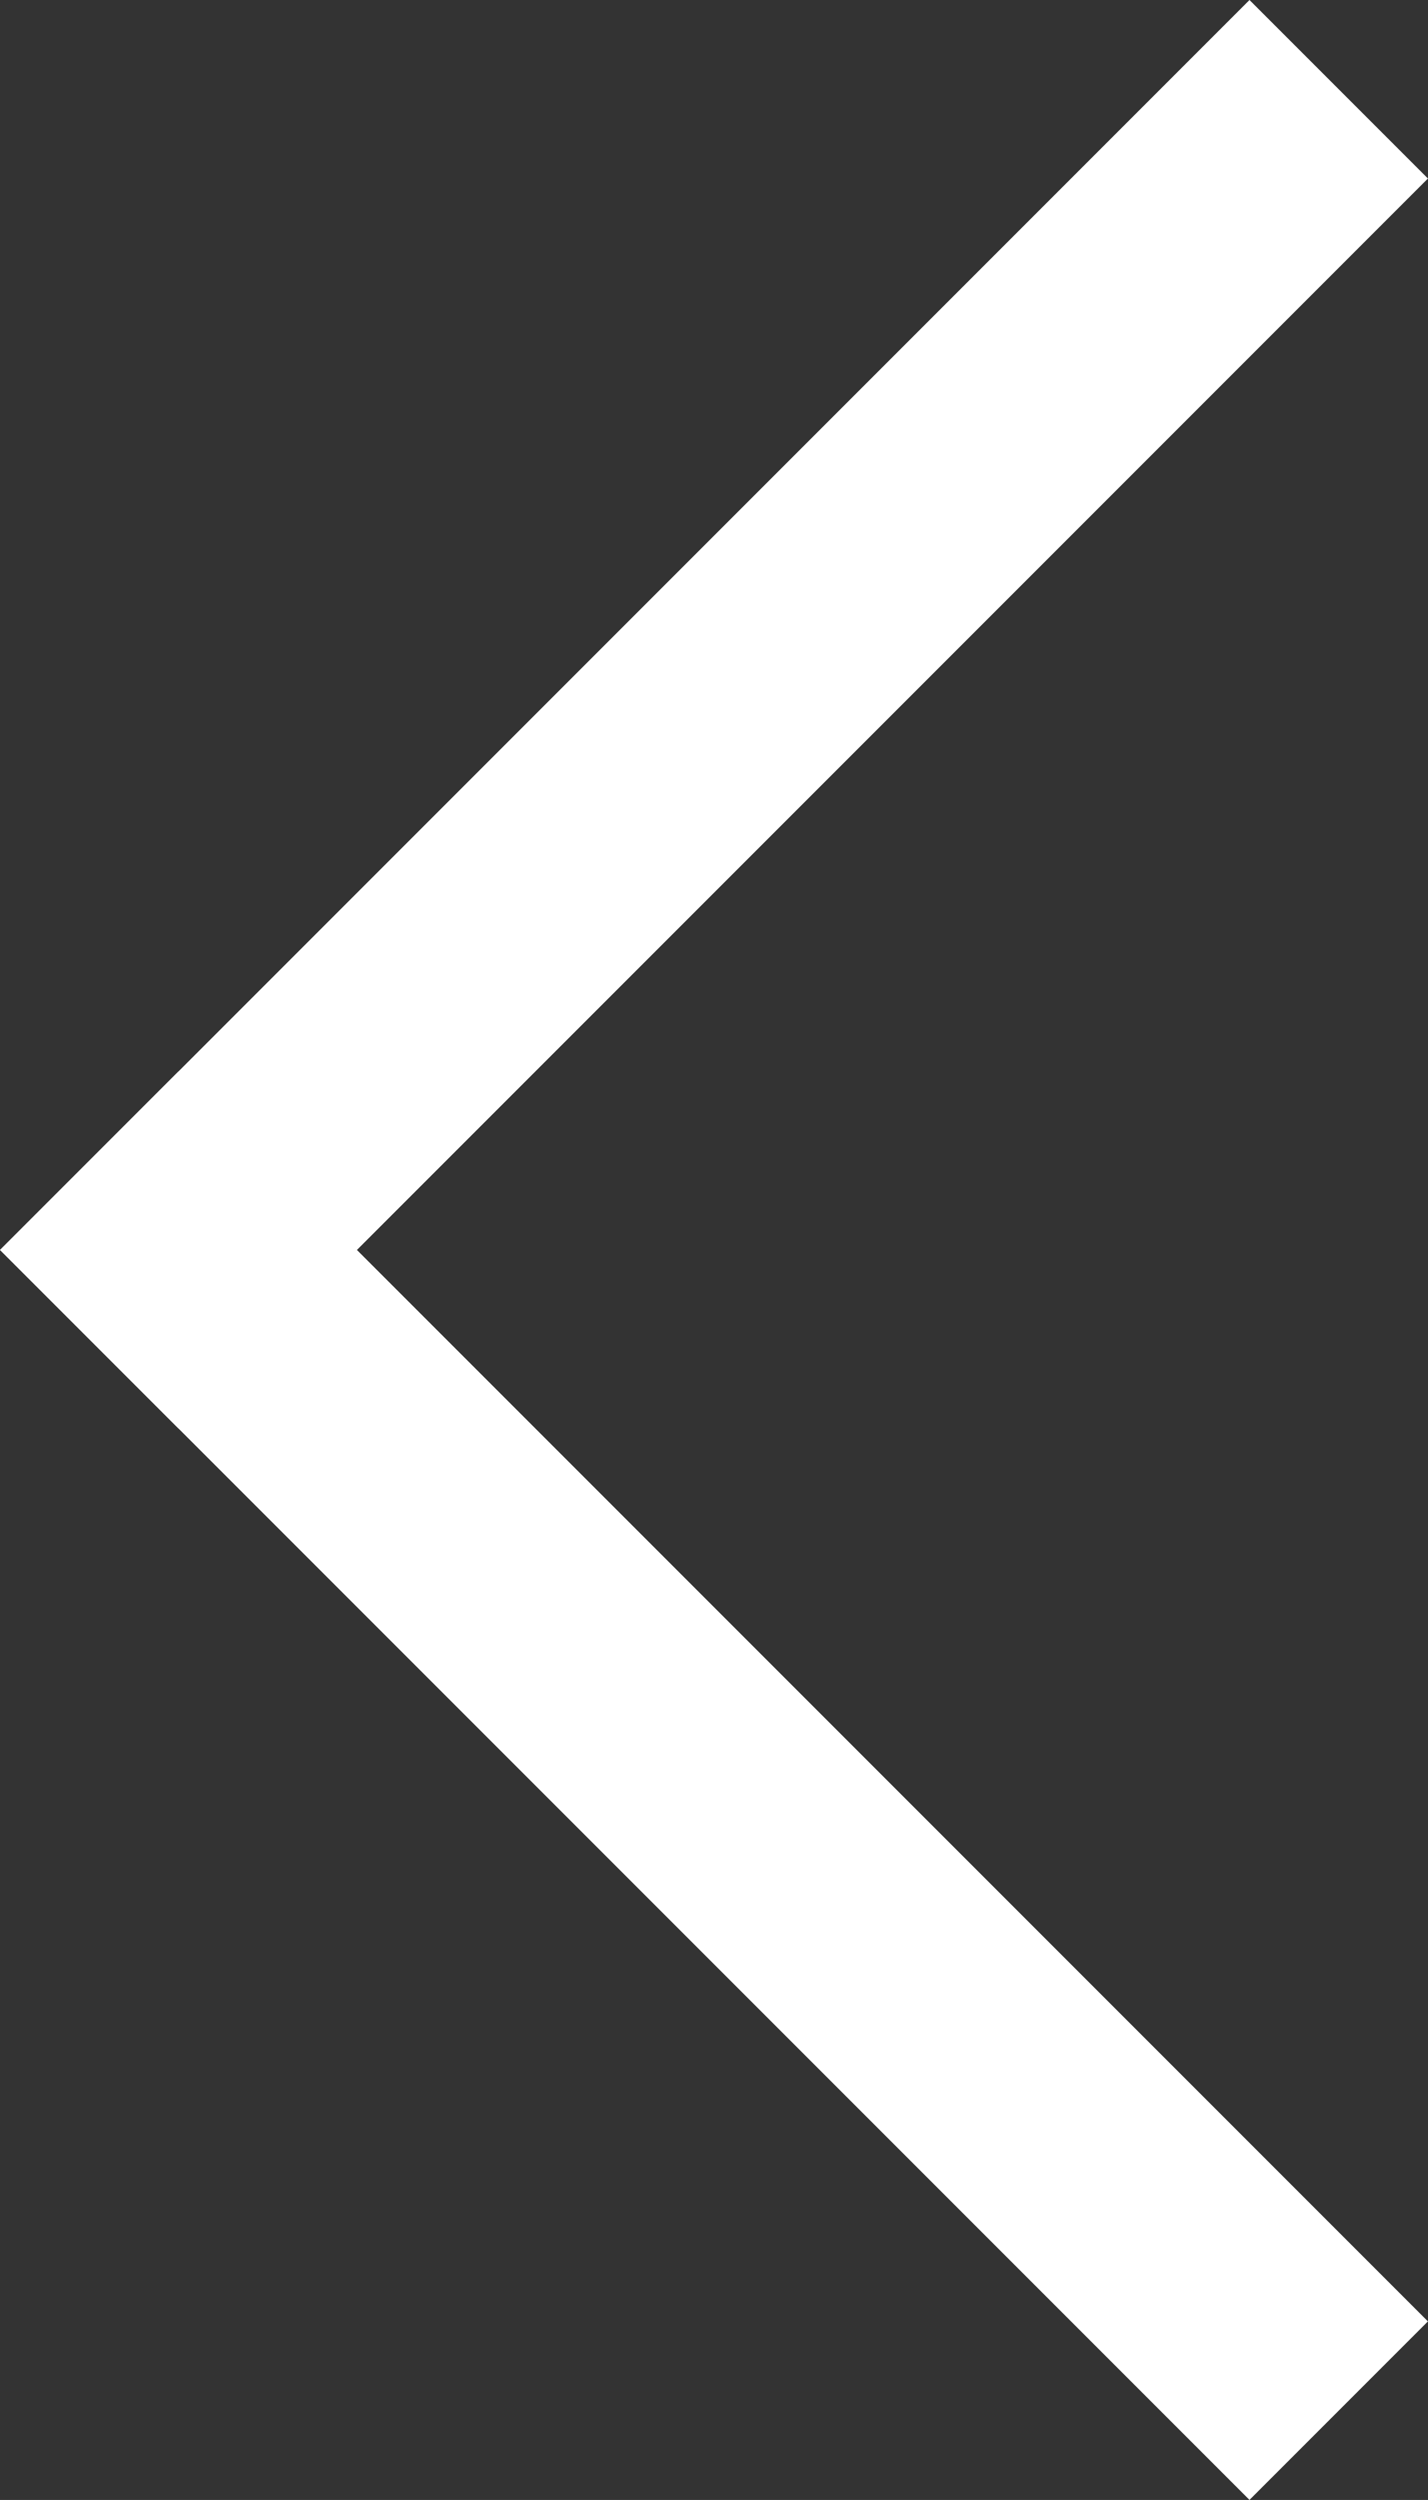
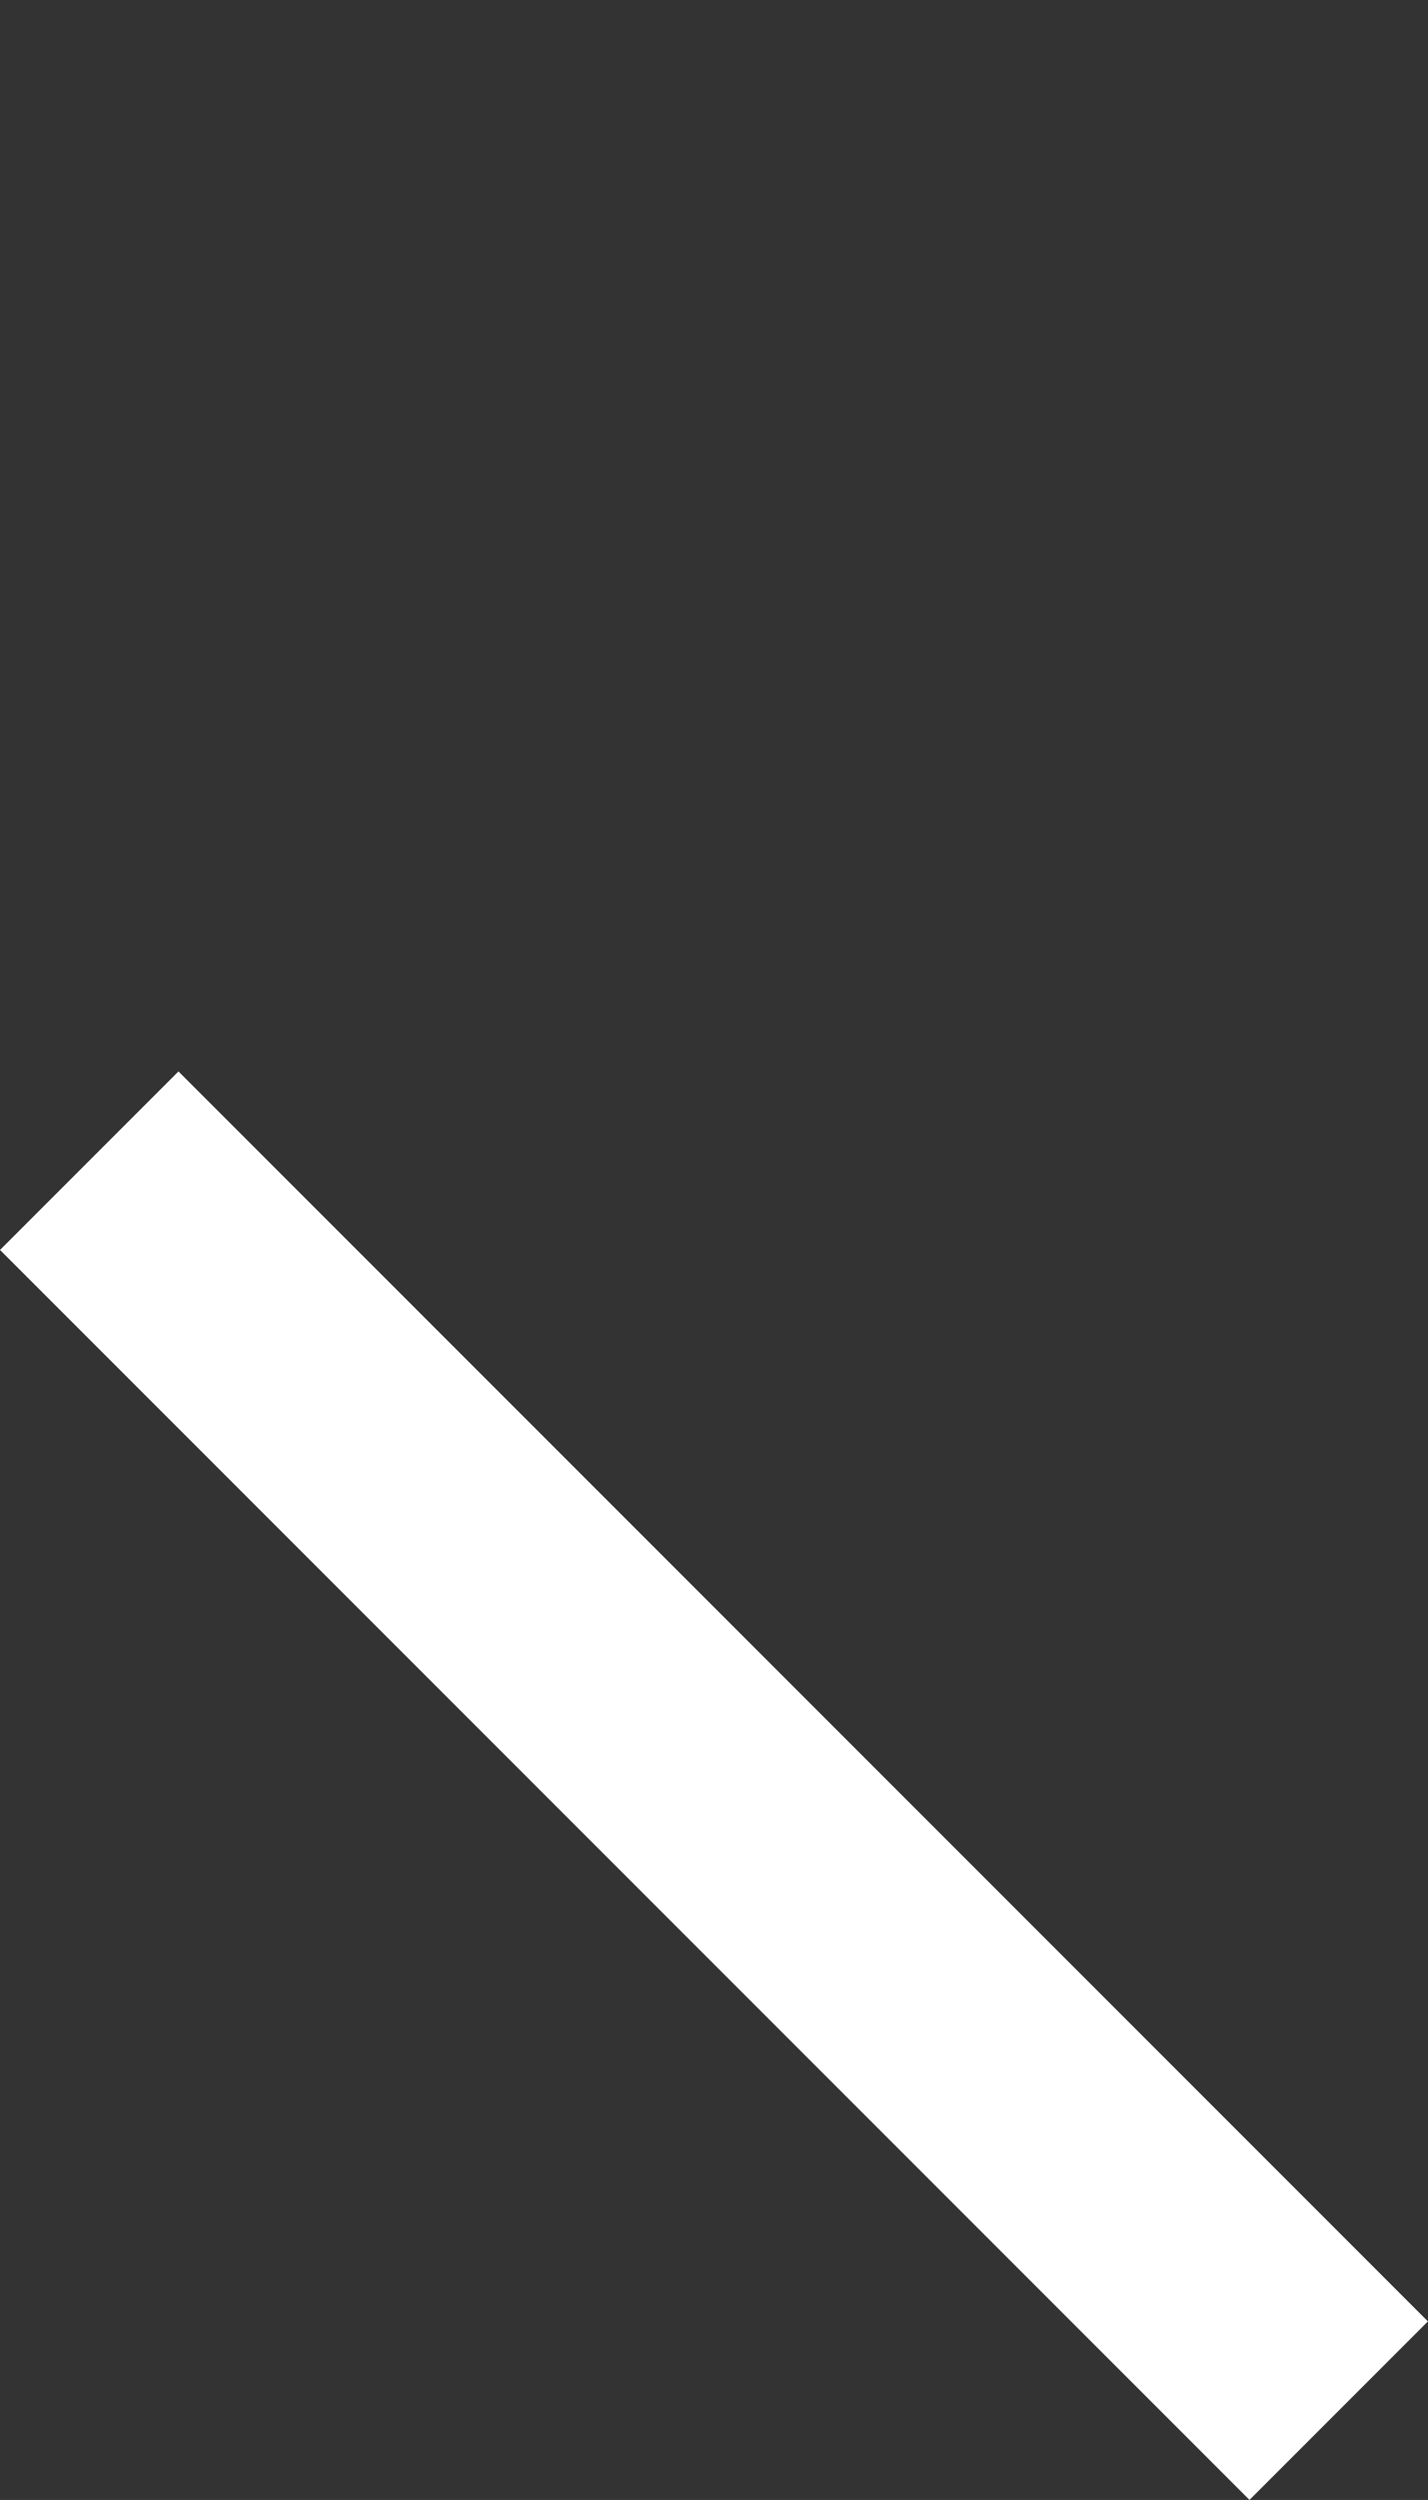
<svg xmlns="http://www.w3.org/2000/svg" width="9.263" height="16.21" viewBox="0 0 9.263 16.21">
  <rect x="0" y="0" width="9.263" height="16.21" fill="#333333" stroke="none" />
  <g id="Grupo_1028" data-name="Grupo 1028" transform="translate(8.105) rotate(45)">
    <rect id="Retângulo_8" data-name="Retângulo 8" width="11.462" height="1.637" transform="translate(0 9.825)" fill="#fff" />
-     <rect id="Retângulo_9" data-name="Retângulo 9" width="11.462" height="1.637" transform="translate(1.637 0) rotate(90)" fill="#fff" />
  </g>
</svg>